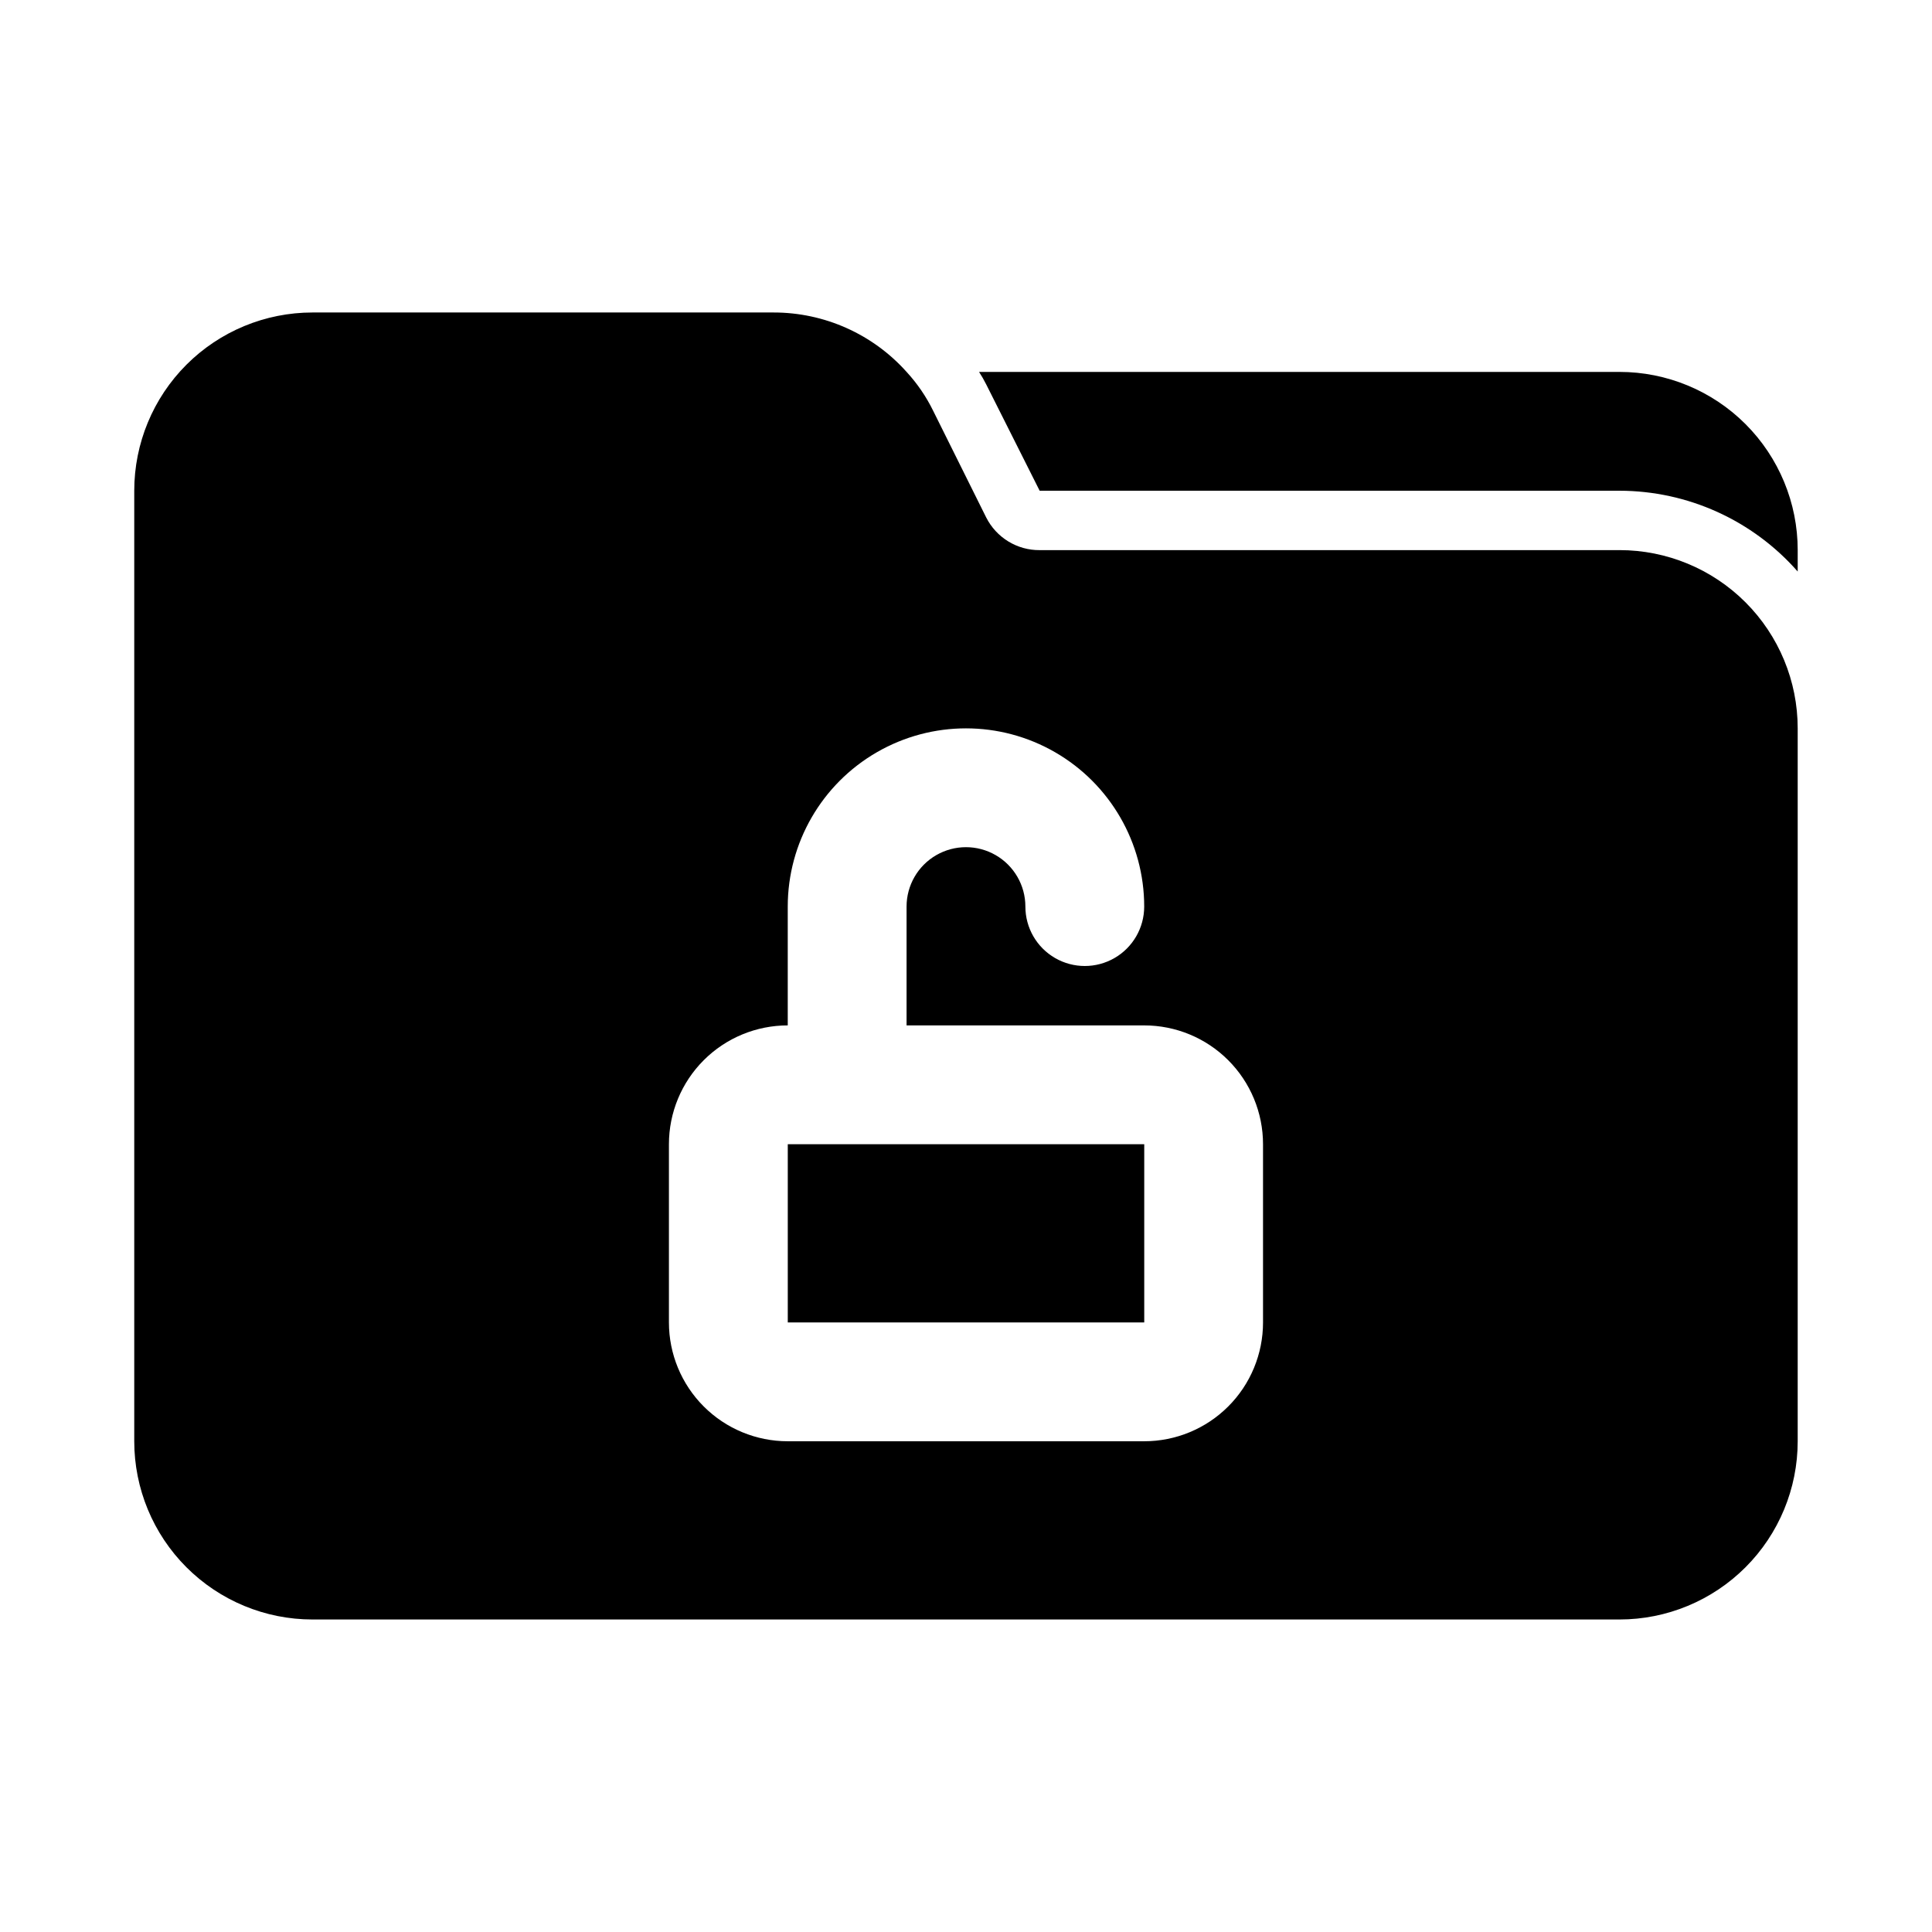
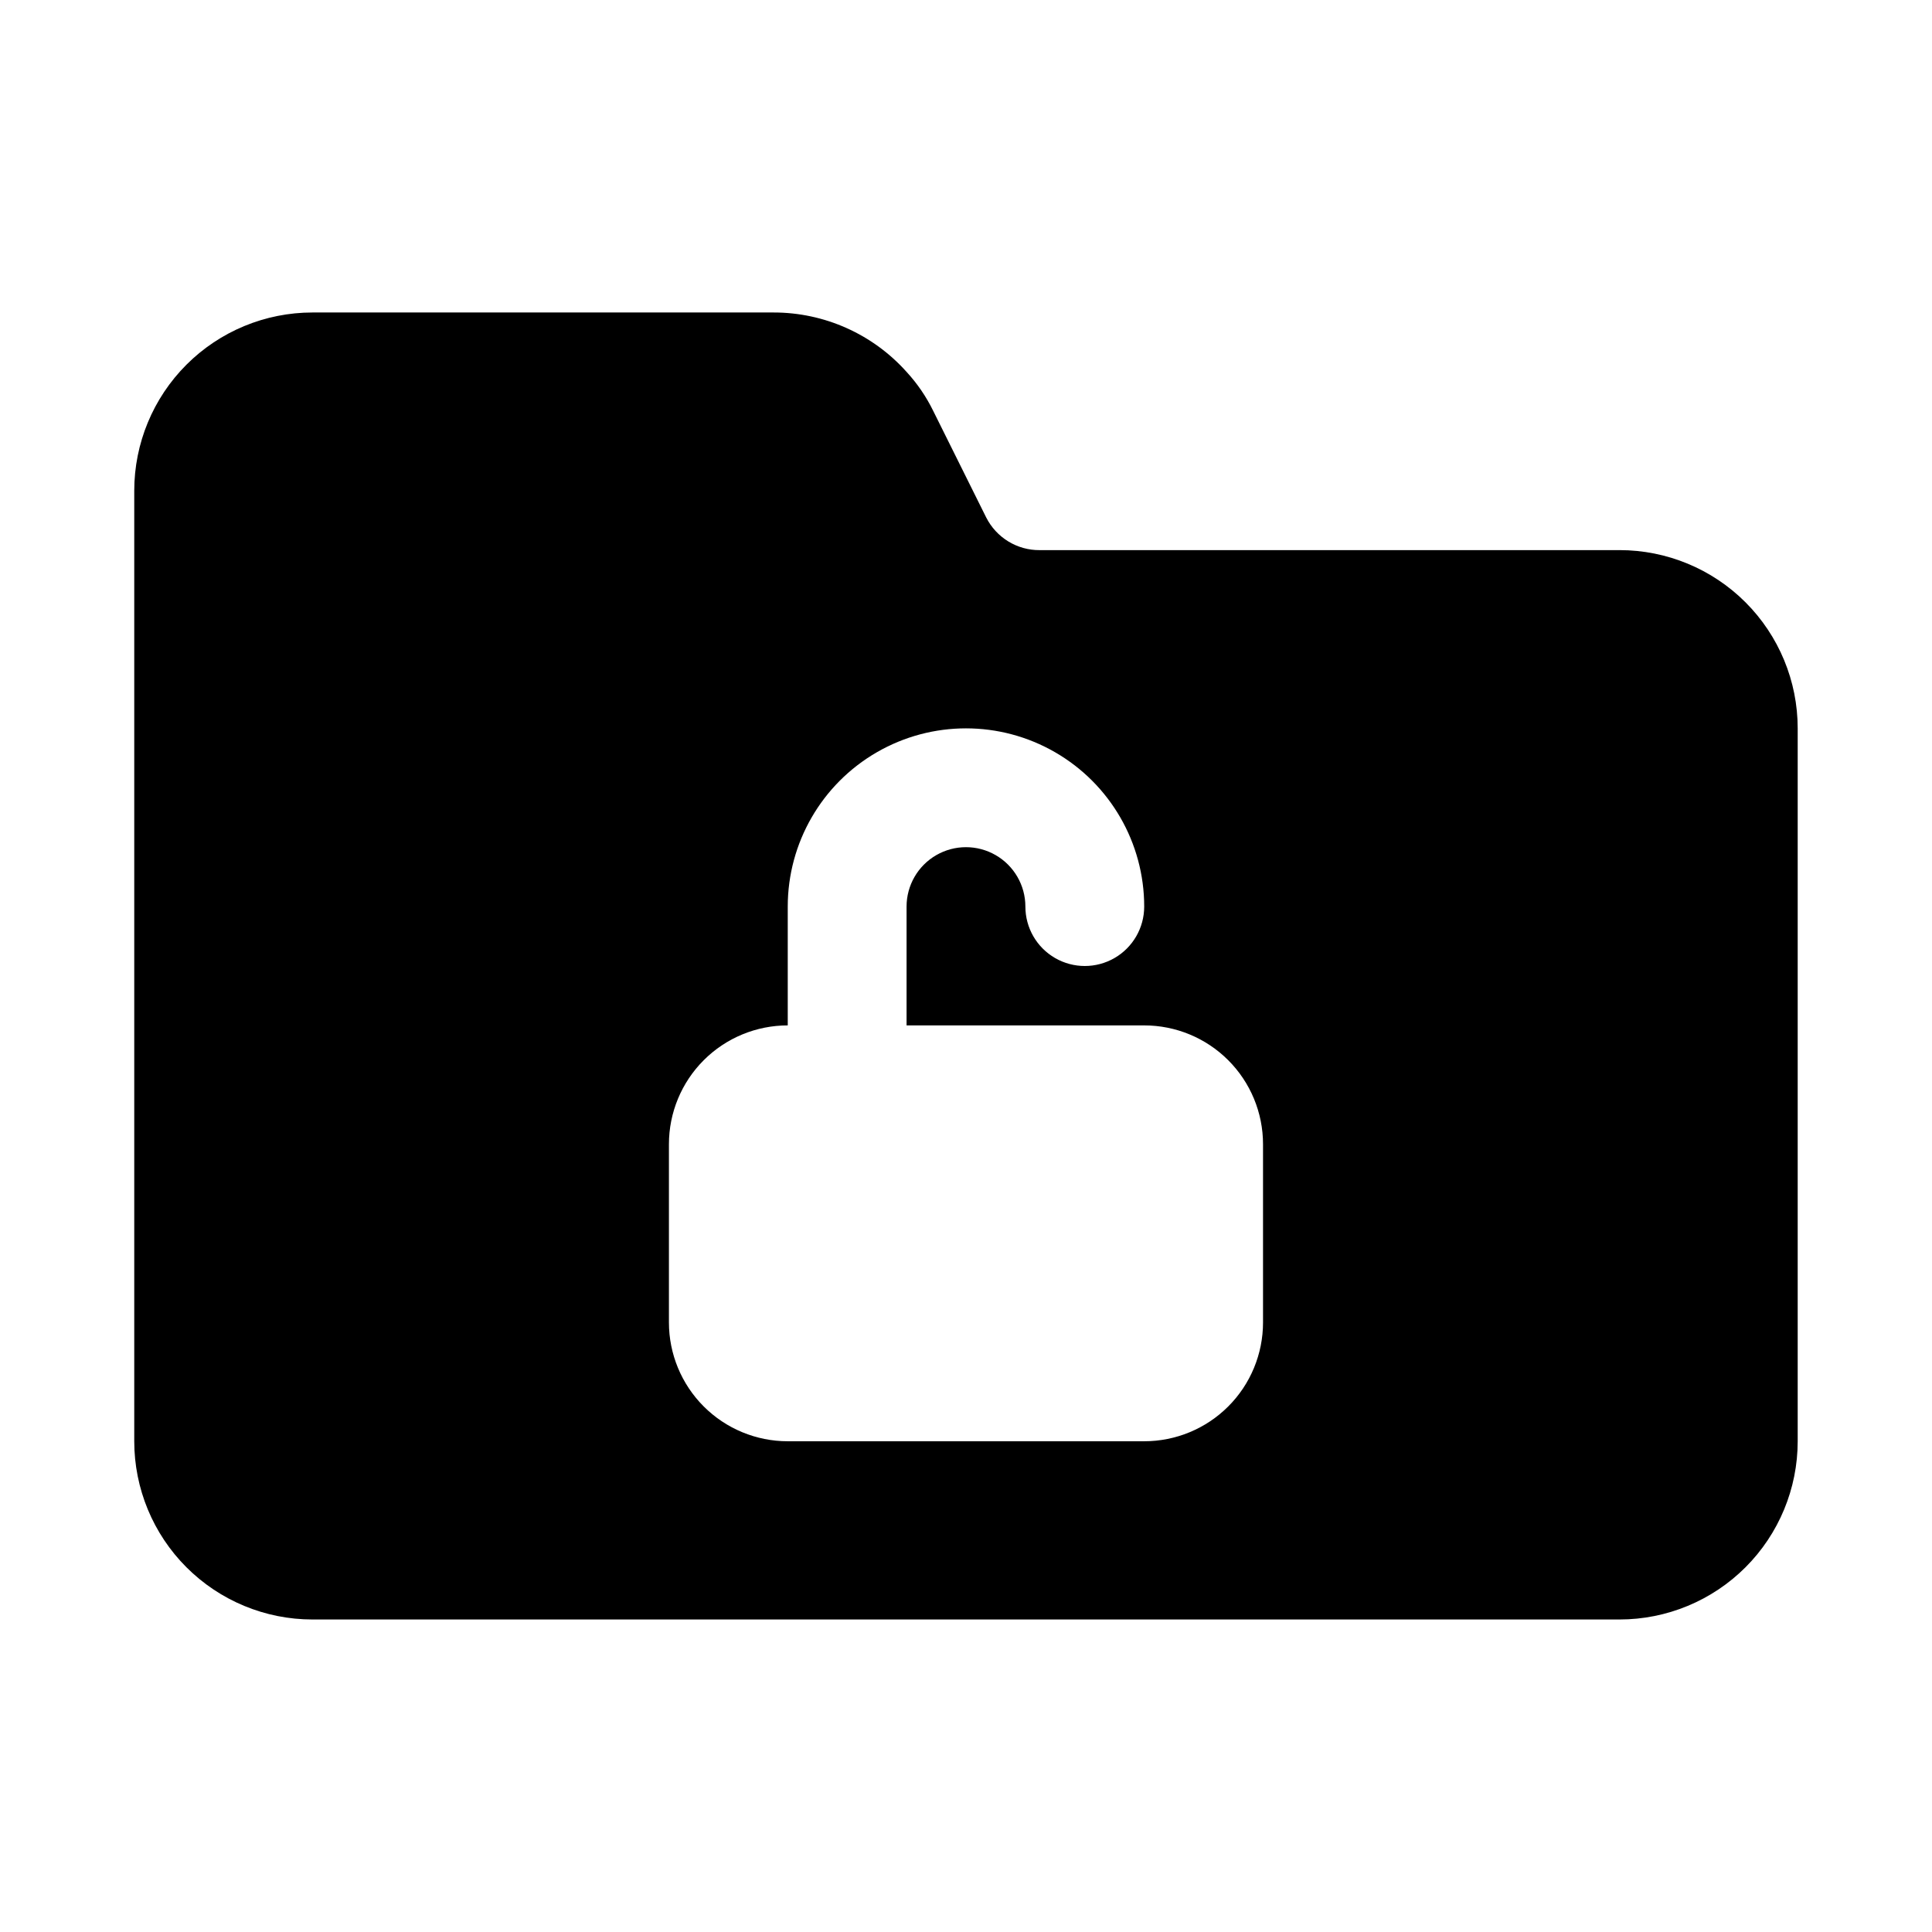
<svg xmlns="http://www.w3.org/2000/svg" fill="#000000" width="800px" height="800px" version="1.1" viewBox="144 144 512 512">
  <g>
-     <path d="m620.41 289.79v5.668c-11.938-13.59-29.141-21.387-47.23-21.41h-153.66l-14.168-28.184c-0.57-1.133-1.199-2.238-1.891-3.305h169.72c12.527 0 24.539 4.977 33.398 13.832 8.855 8.859 13.832 20.871 13.832 33.398z" />
-     <path d="m352.77 447.23h94.465v47.23h-94.465z" />
    <path d="m573.18 289.79h-153.66c-2.934 0.023-5.812-0.777-8.316-2.309s-4.531-3.731-5.852-6.348l-14.012-28.184c-1.844-3.789-4.231-7.289-7.086-10.391-8.973-10.035-21.805-15.762-35.266-15.746h-122.18c-12.523 0-24.539 4.977-33.398 13.836-8.855 8.855-13.832 20.871-13.832 33.398v251.9c0 12.527 4.977 24.543 13.832 33.398 8.859 8.859 20.875 13.836 33.398 13.836h346.37c12.527 0 24.539-4.977 33.398-13.836 8.855-8.855 13.832-20.871 13.832-33.398v-188.93c0-12.527-4.977-24.543-13.832-33.398-8.859-8.859-20.871-13.836-33.398-13.836zm-94.465 204.67c0 8.352-3.316 16.363-9.223 22.266-5.906 5.906-13.914 9.223-22.266 9.223h-94.465c-8.352 0-16.359-3.316-22.266-9.223-5.902-5.902-9.223-13.914-9.223-22.266v-47.23c0-8.352 3.32-16.359 9.223-22.266 5.906-5.906 13.914-9.223 22.266-9.223v-31.488c0-16.875 9.004-32.465 23.617-40.902 14.613-8.438 32.617-8.438 47.23 0s23.617 24.027 23.617 40.902c0 5.625-3 10.824-7.871 13.637s-10.875 2.812-15.746 0c-4.871-2.812-7.871-8.012-7.871-13.637s-3-10.82-7.871-13.633-10.875-2.812-15.746 0-7.871 8.008-7.871 13.633v31.488h62.977c8.352 0 16.359 3.316 22.266 9.223s9.223 13.914 9.223 22.266z" />
  </g>
</svg>